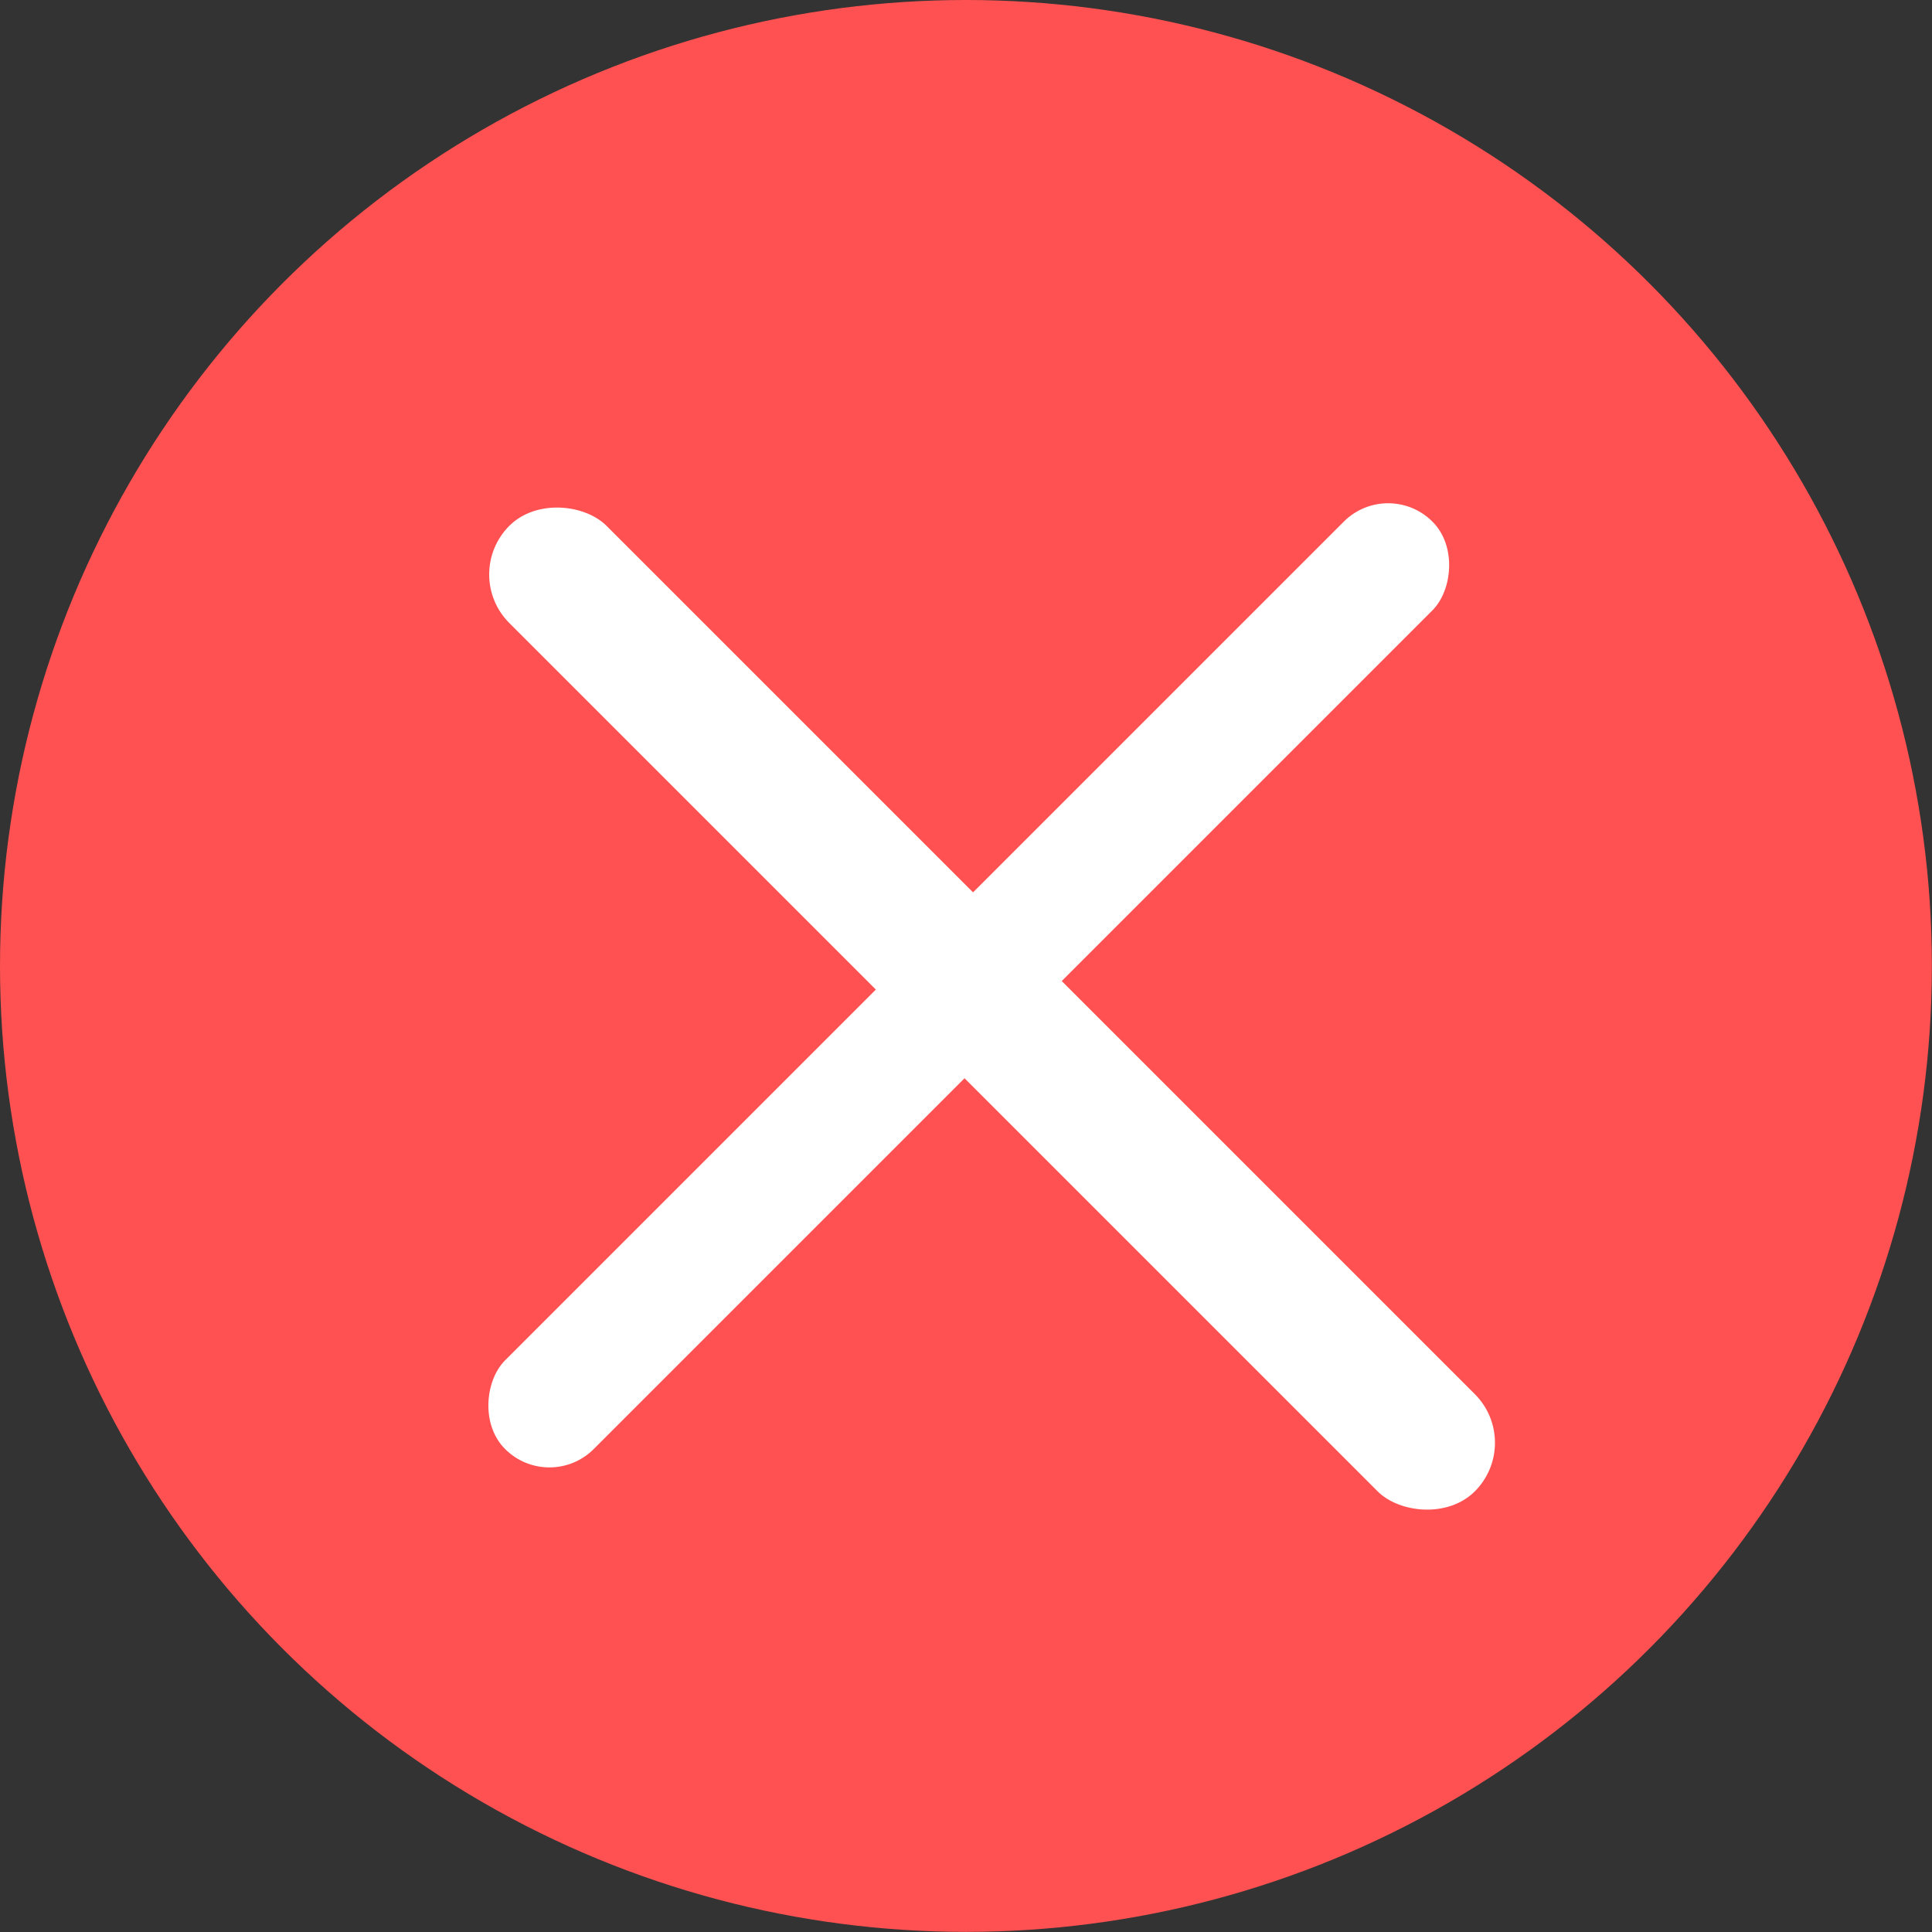
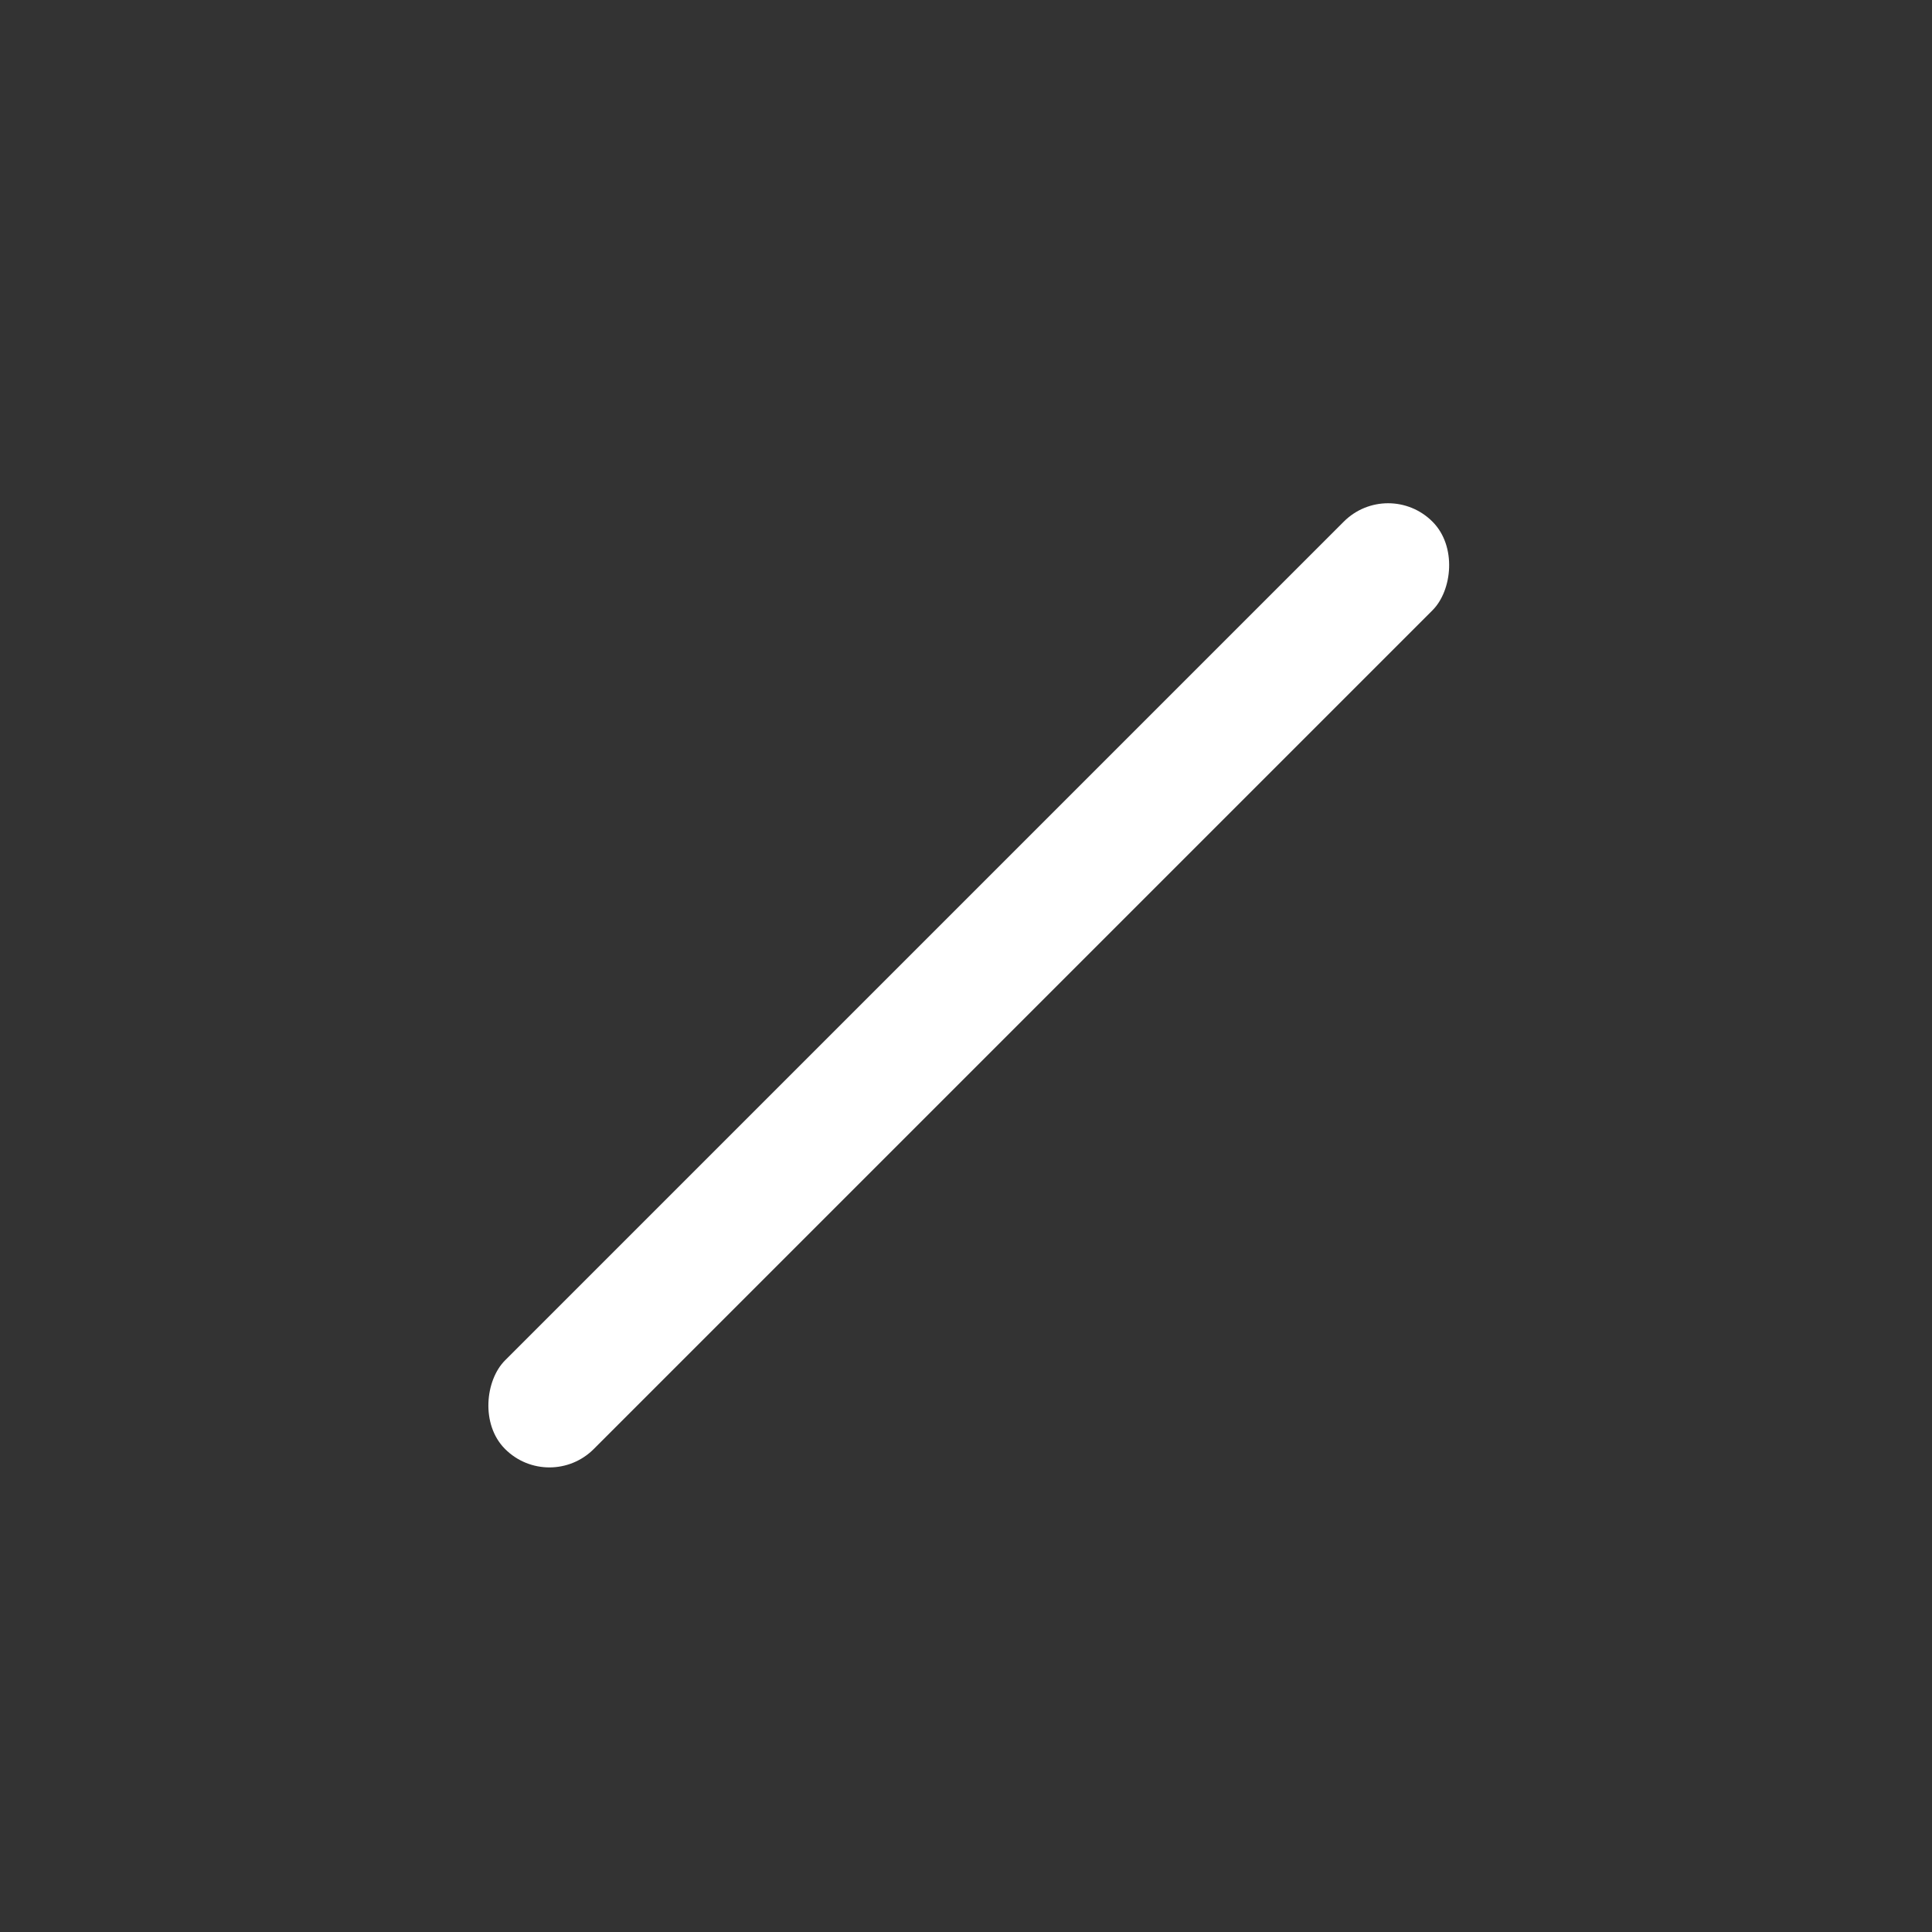
<svg xmlns="http://www.w3.org/2000/svg" version="1.1" x="0px" y="0px" viewBox="0 0 16.191 16.191" enable-background="new 0 0 16.191 16.191" xml:space="preserve">
  <rect x="0" y="0" width="16.191" height="16.191" fill="#333333" stroke="none" />
  <g transform="translate(-3659.947 3386.209)">
-     <circle cx="8.095" cy="8.095" r="8.095" transform="translate(3659.947 -3386.209)" fill="#ff5151" />
    <rect width="1.051" height="10.991" rx="0.525" transform="translate(3671.58 -3382.209) rotate(45)" fill="#fff" />
-     <rect width="1.152" height="11.443" rx="0.576" transform="translate(3663.808 -3381.395) rotate(-45)" fill="#fff" />
  </g>
</svg>